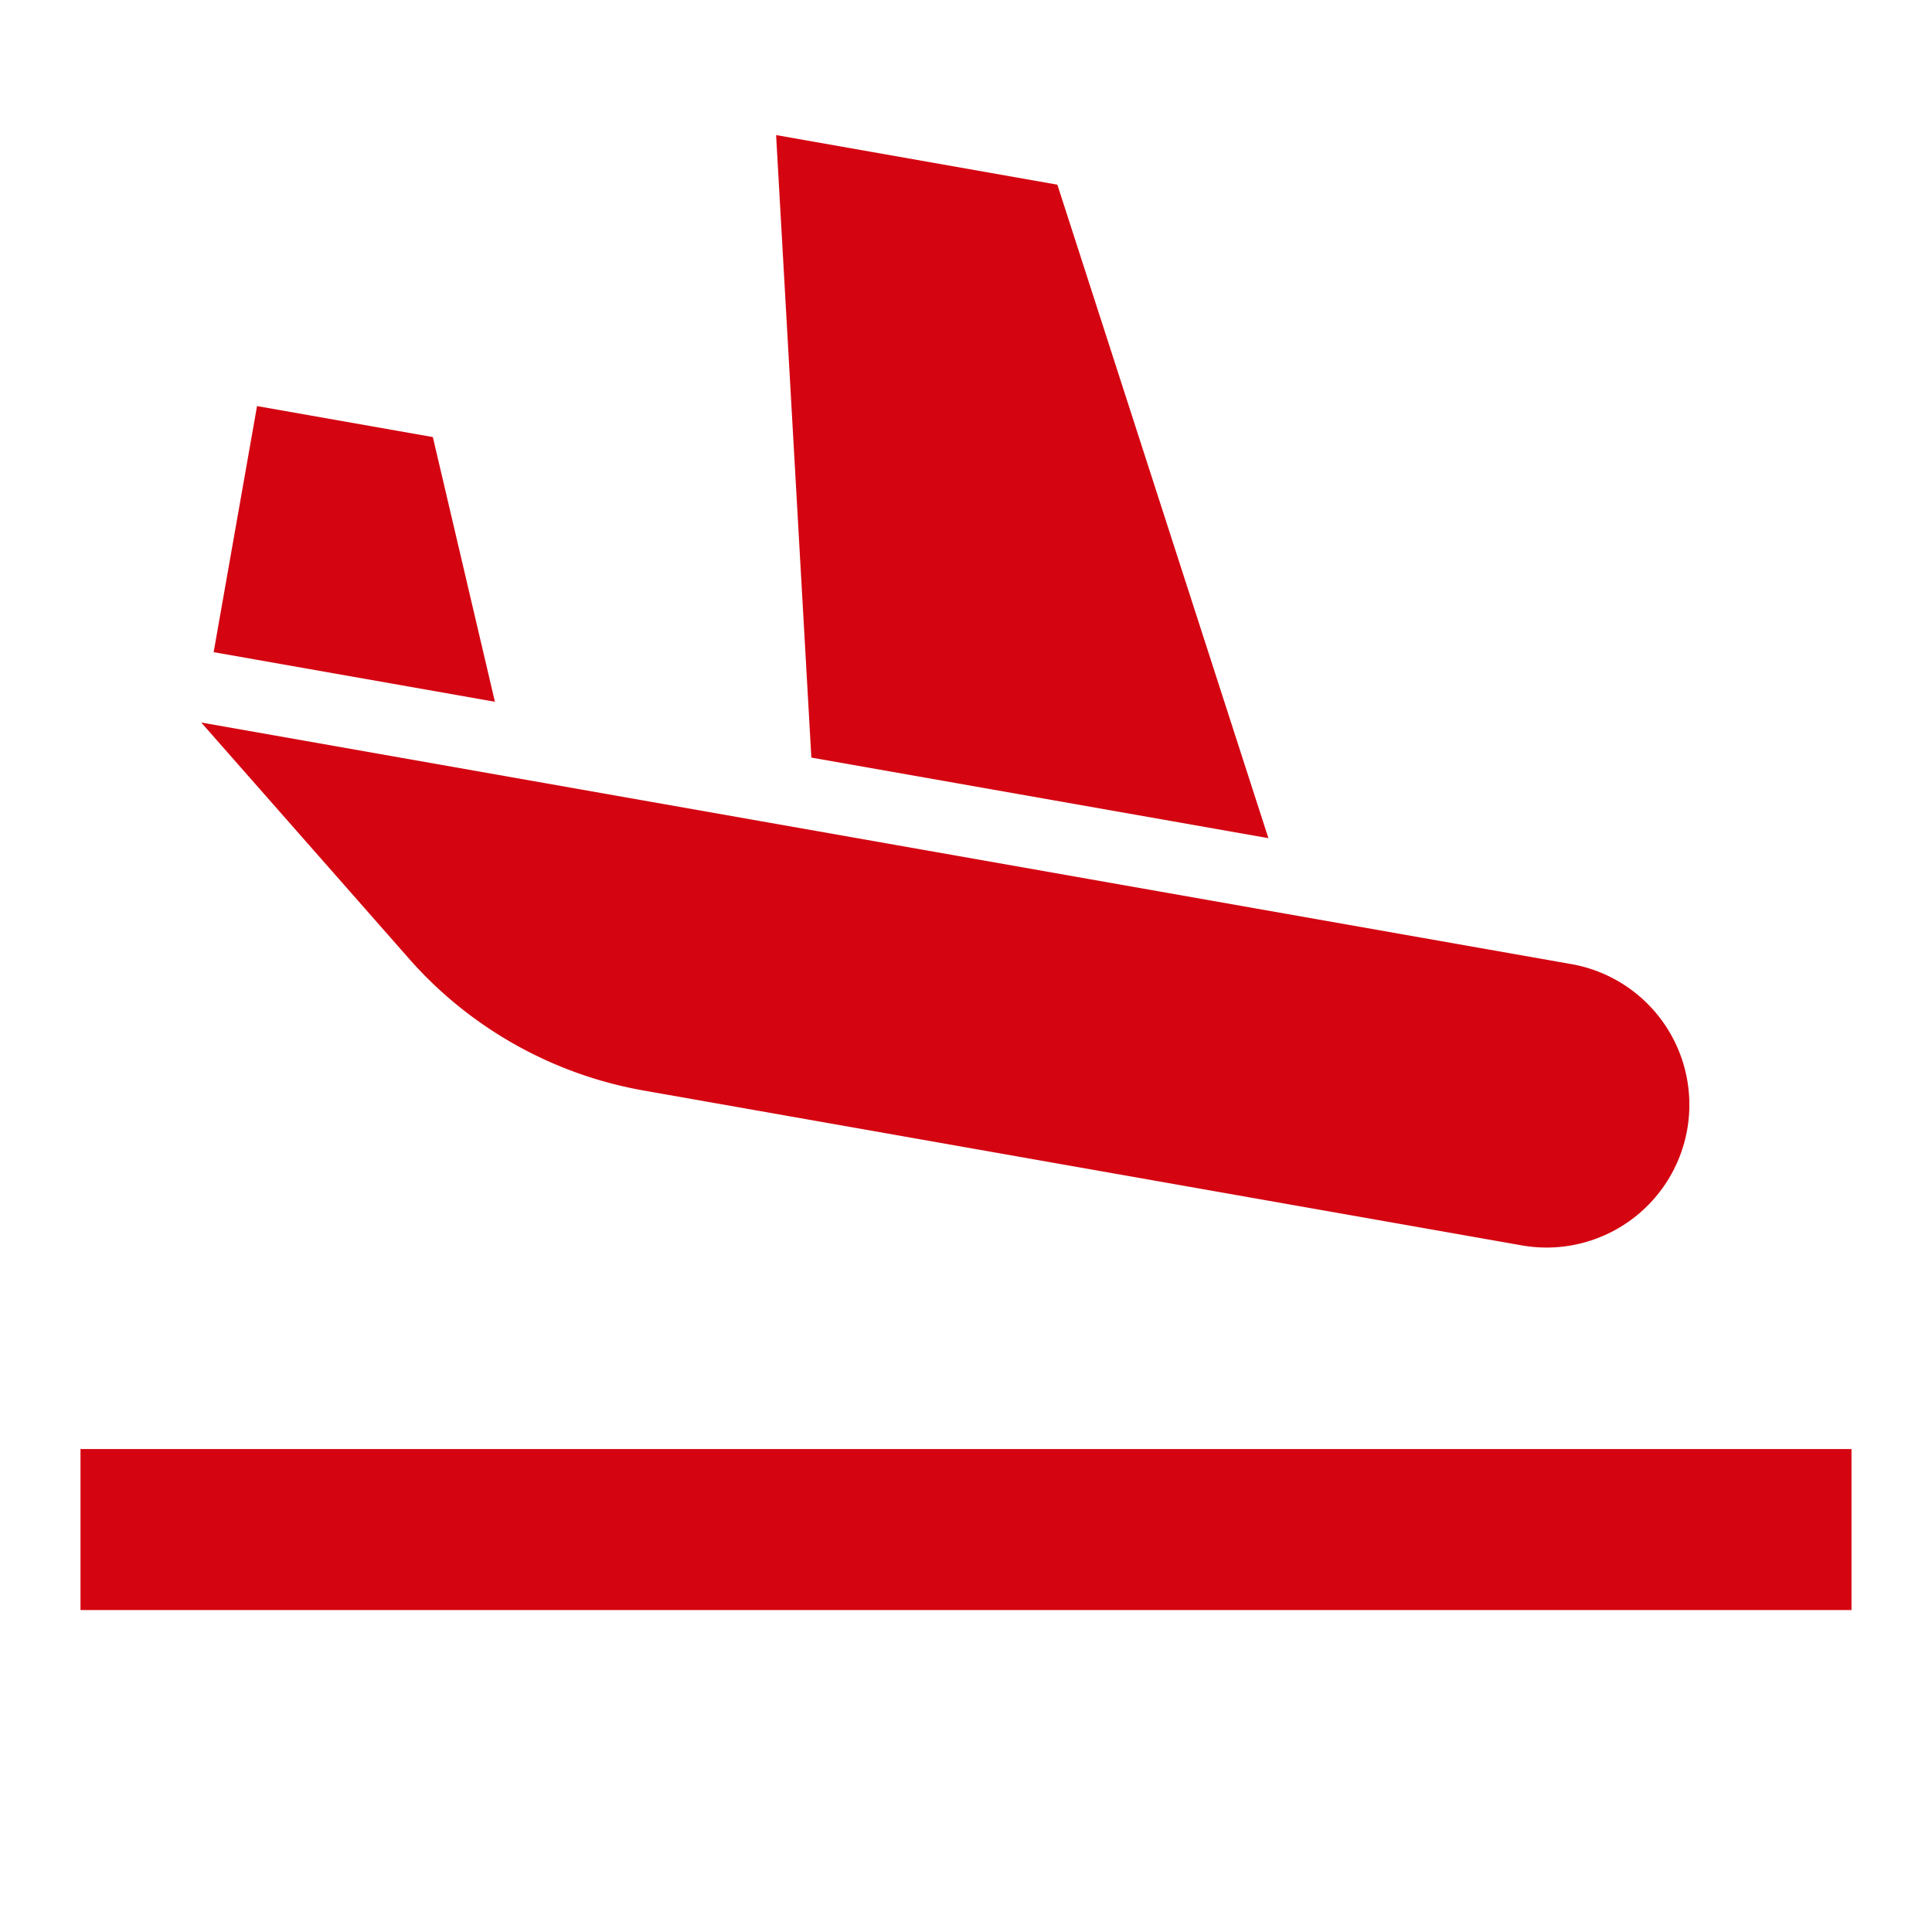
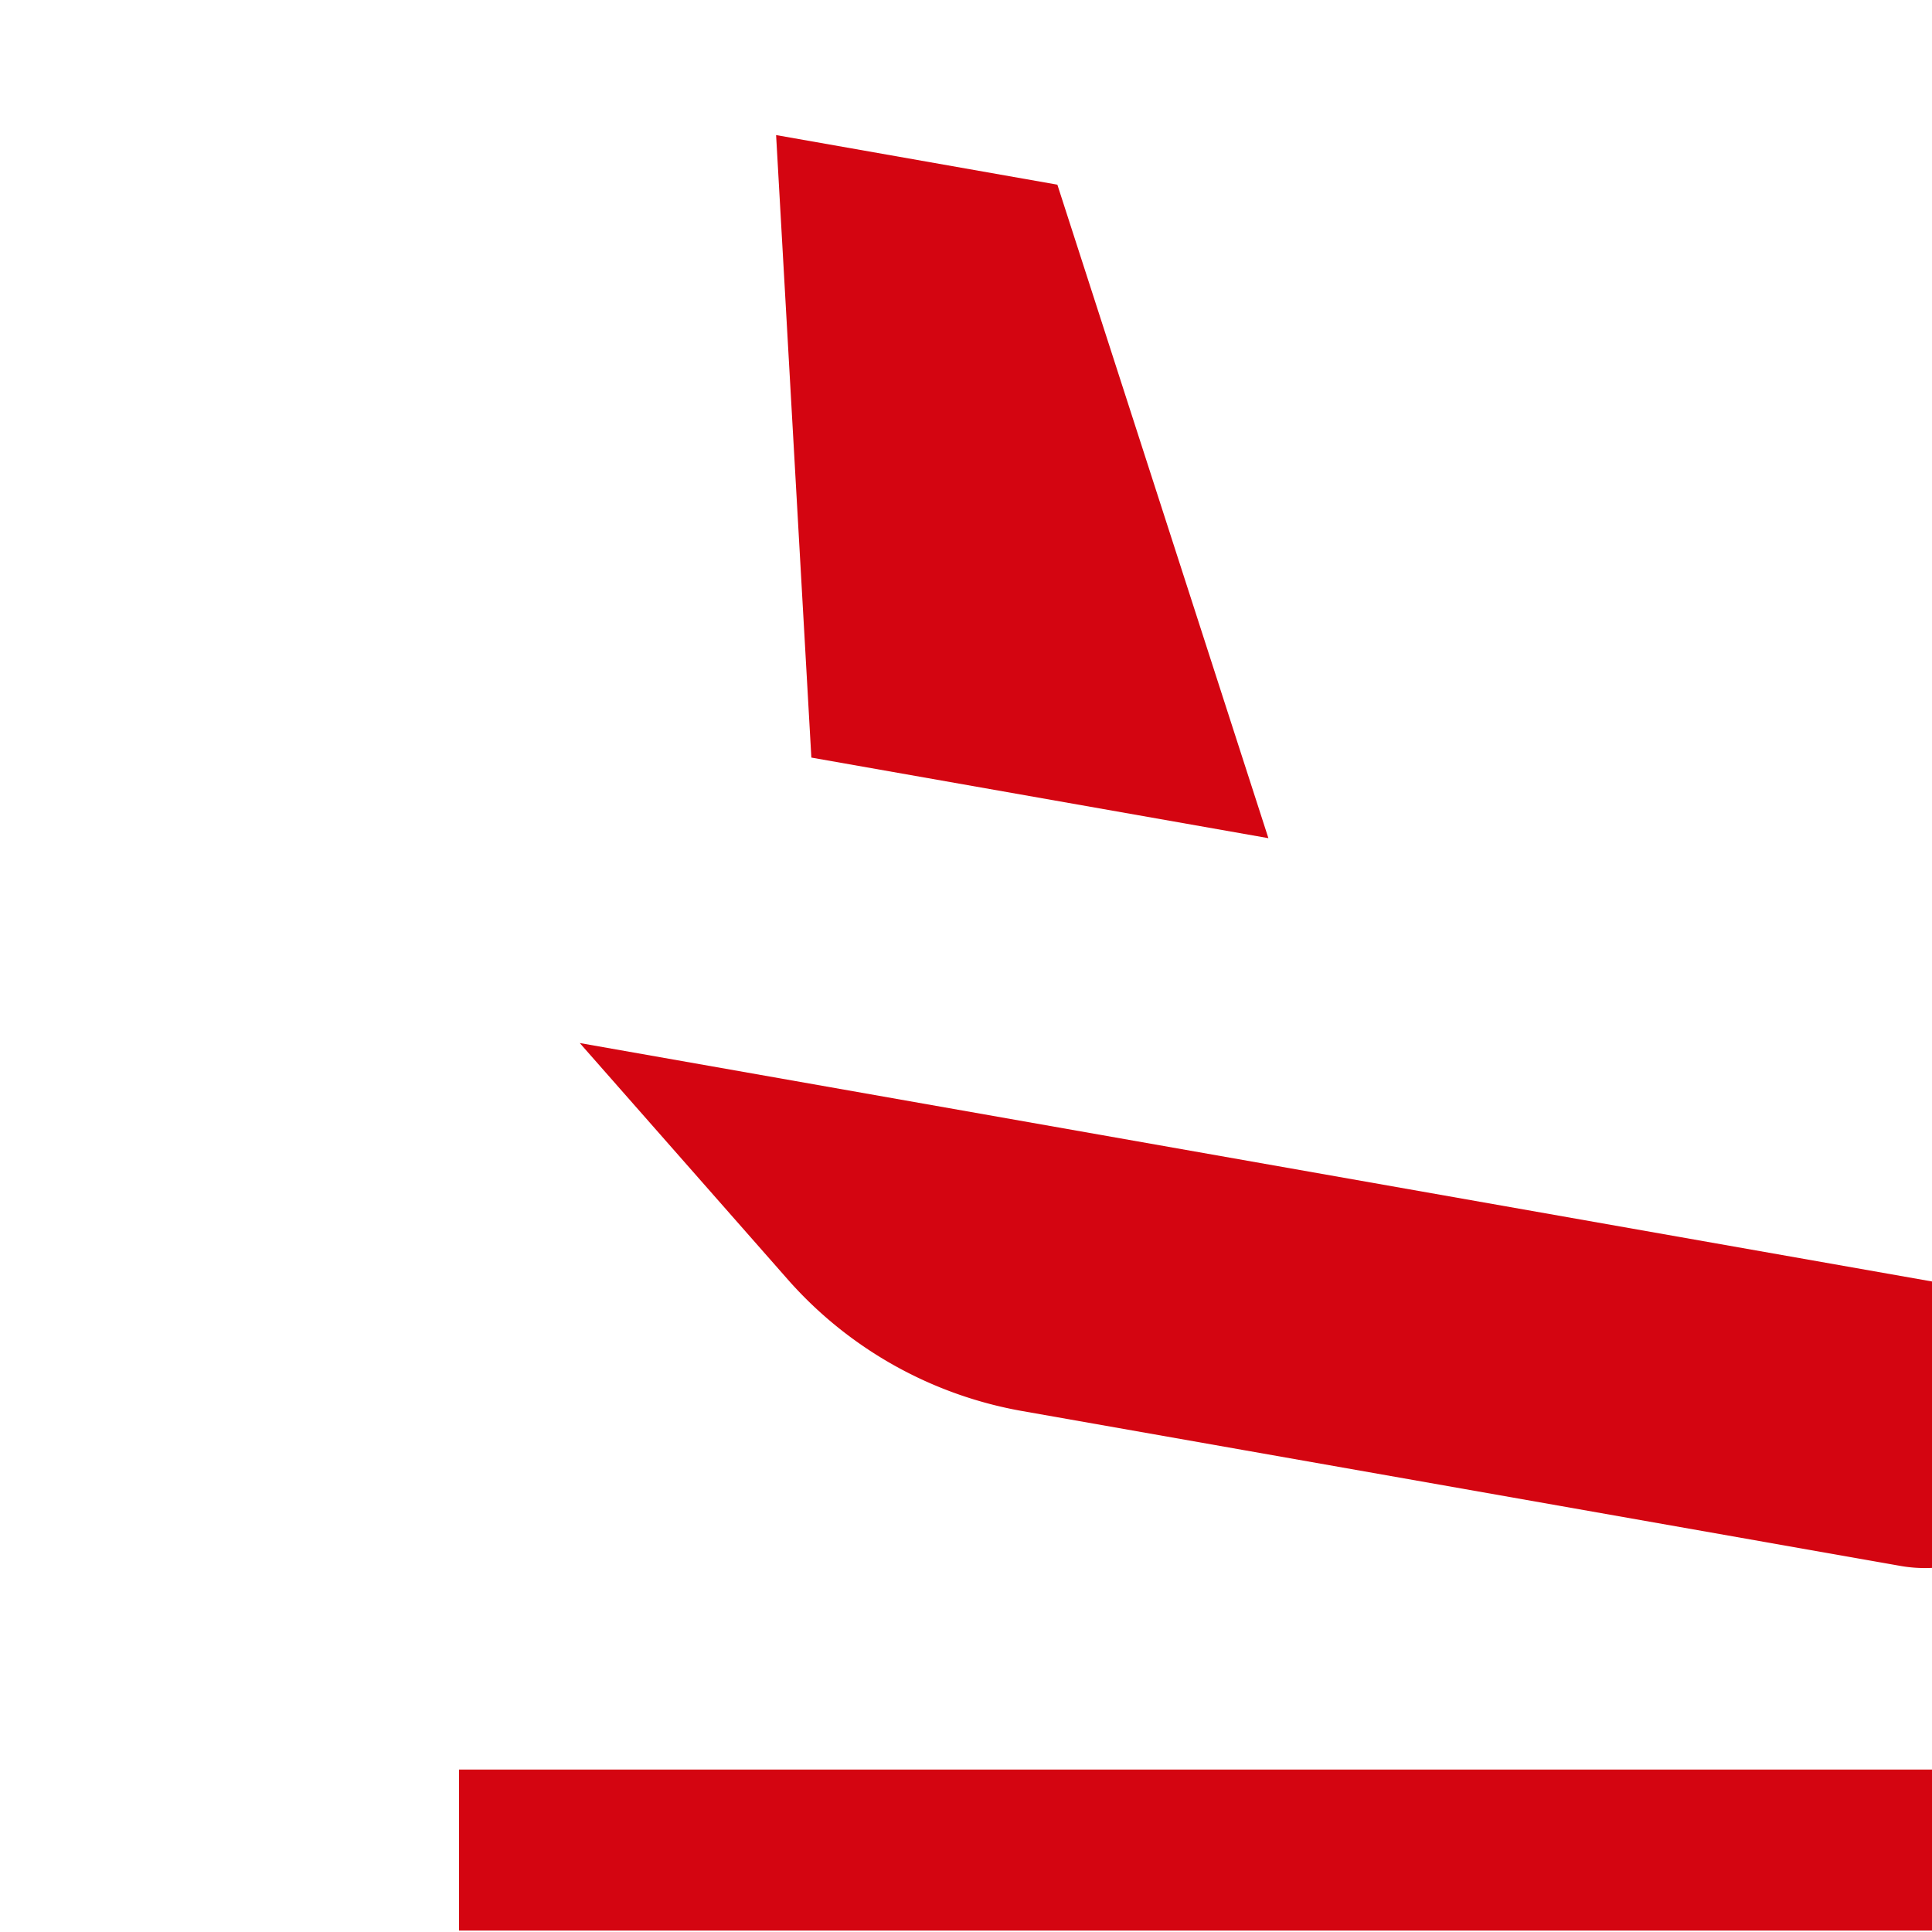
<svg xmlns="http://www.w3.org/2000/svg" height="48" viewBox="0 0 48 48" width="48">
-   <path d="m20.158 18.822-.876-15.466 6.988 1.232 5.243 16.236zm-9.404-7.963-4.368-.77-1.078 6.114 6.988 1.232zm28.314 13.099-34.068-6.007 5.223 5.936a10.108 10.108 0 0 0 5.775 3.208l21.838 3.851a3.548 3.548 0 0 0 1.232-6.988zm-37.068 12.043v4h44v-4z" fill="#d40511" />
+   <path d="m20.158 18.822-.876-15.466 6.988 1.232 5.243 16.236zzm28.314 13.099-34.068-6.007 5.223 5.936a10.108 10.108 0 0 0 5.775 3.208l21.838 3.851a3.548 3.548 0 0 0 1.232-6.988zm-37.068 12.043v4h44v-4z" fill="#d40511" />
</svg>